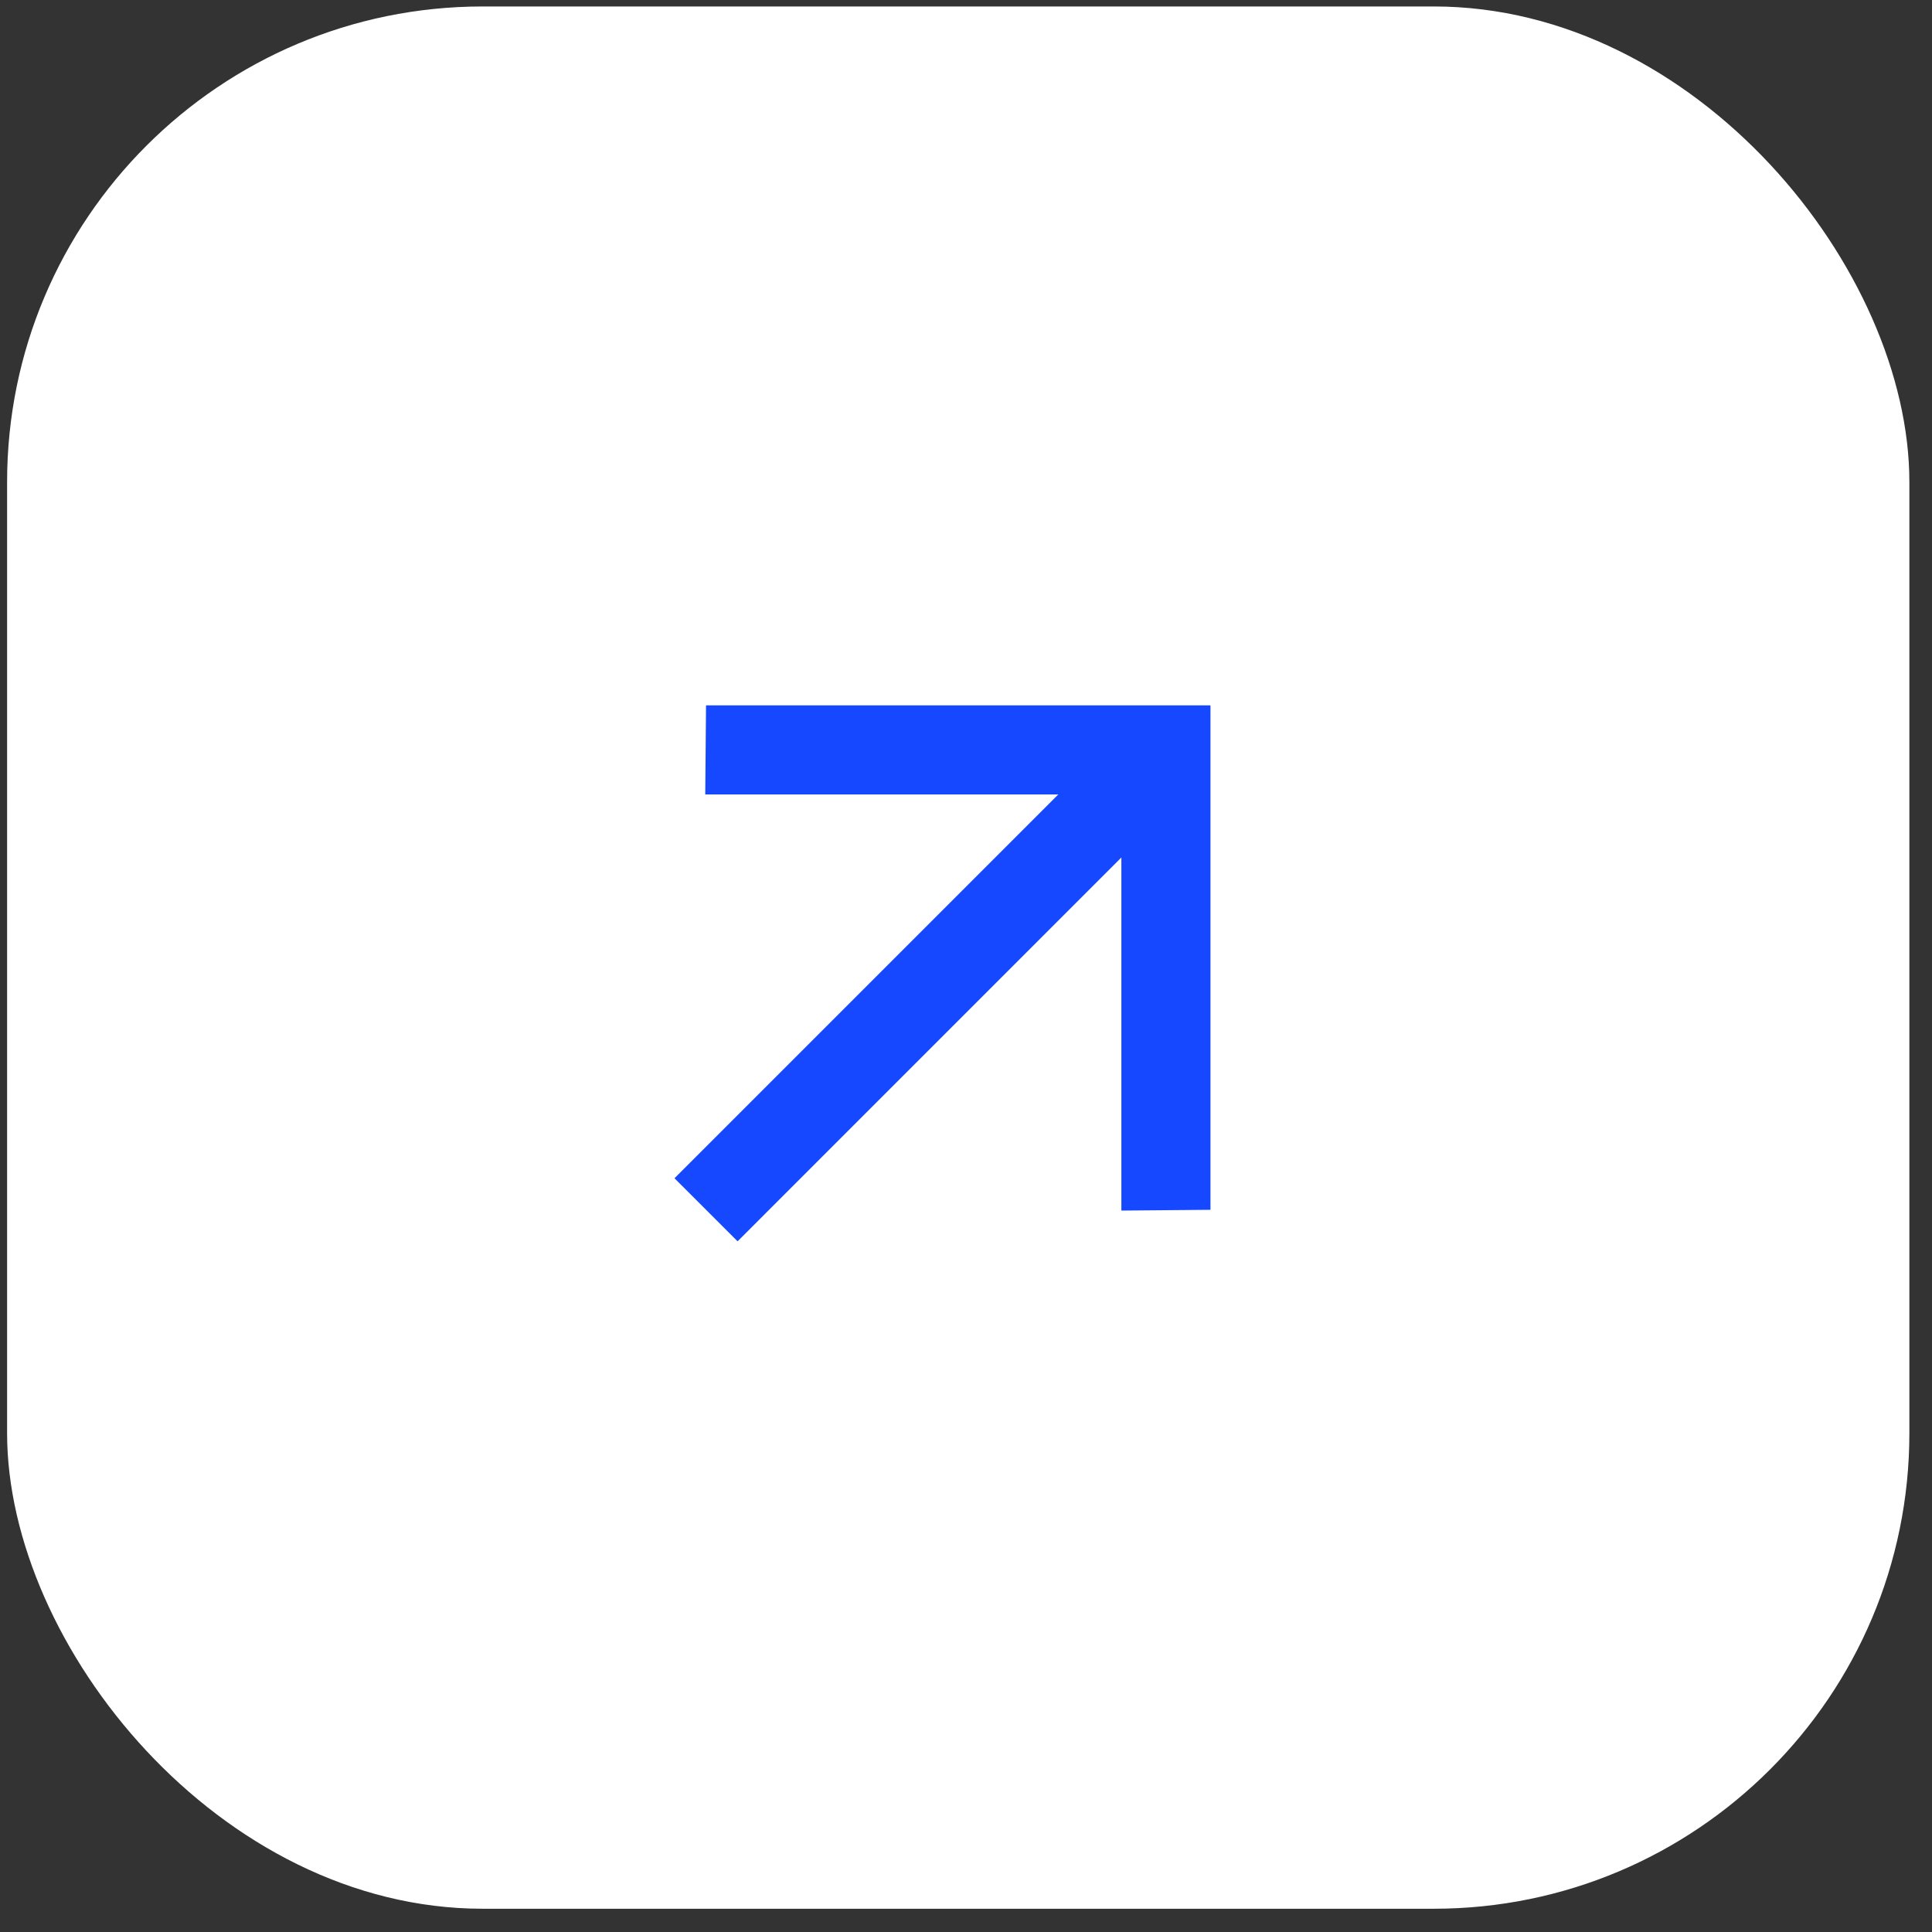
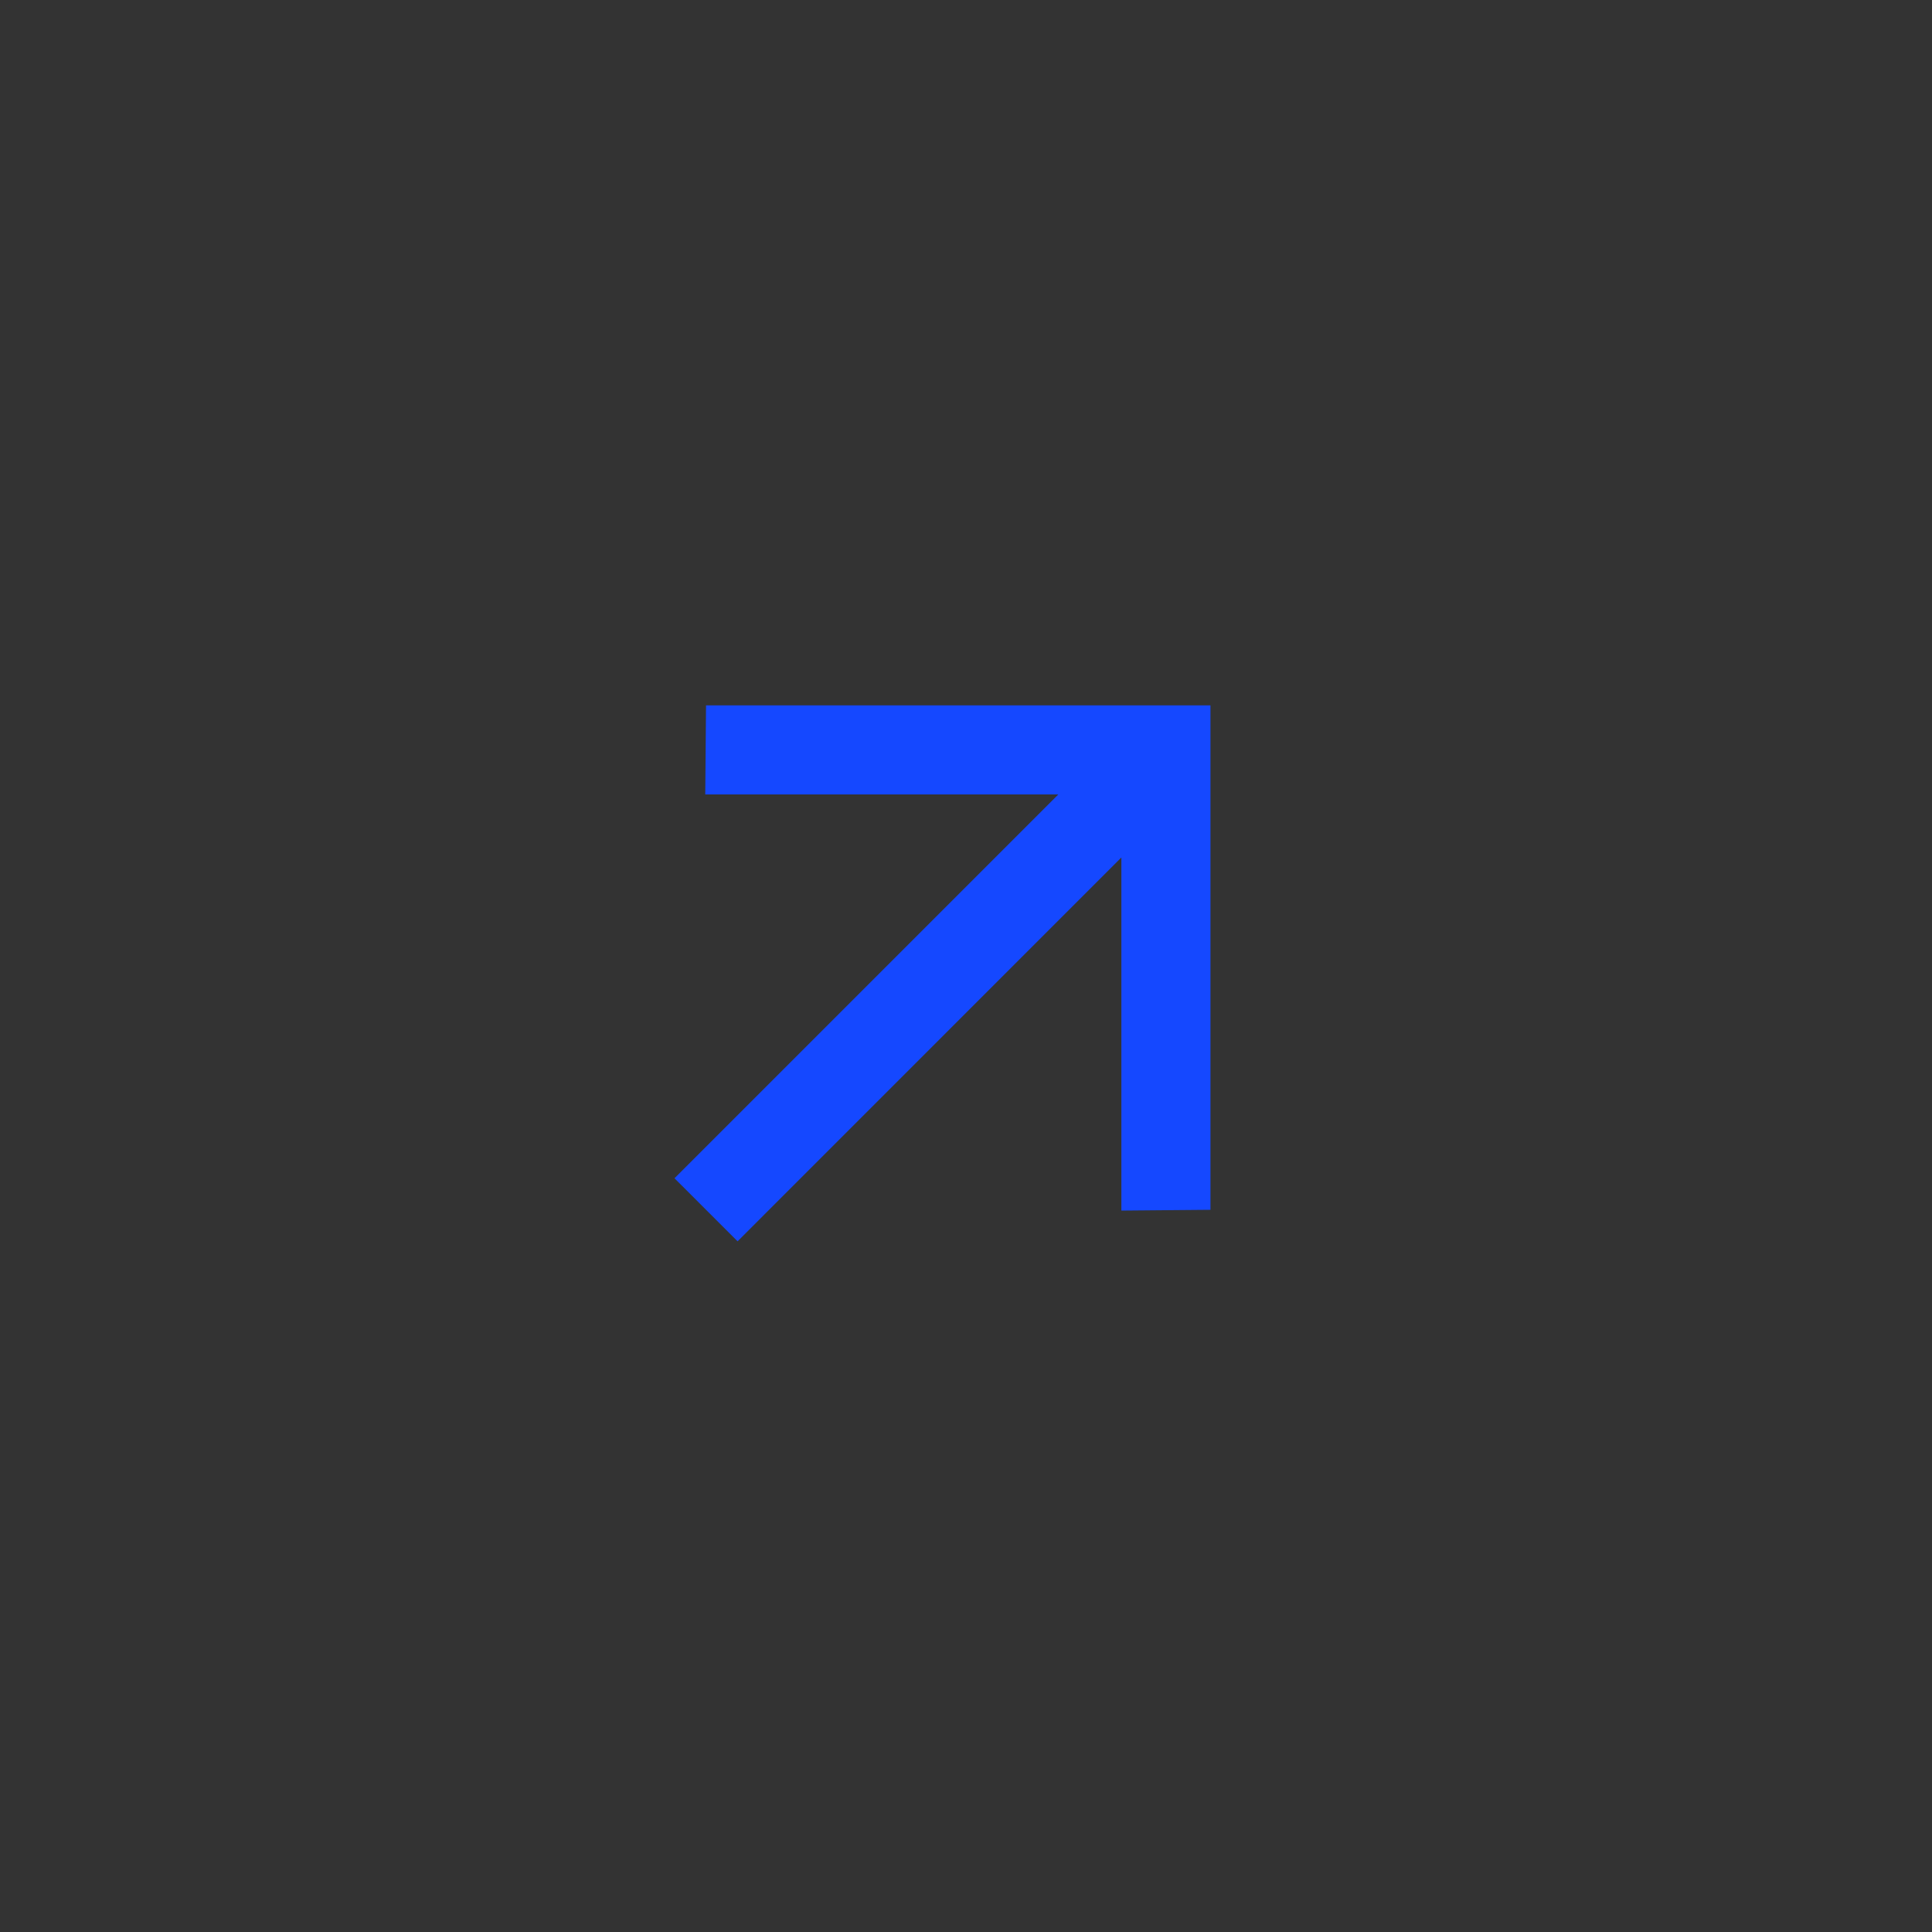
<svg xmlns="http://www.w3.org/2000/svg" width="52" height="52" viewBox="0 0 52 52" fill="none">
  <rect x="0" y="0" width="52" height="52" fill="#333333" stroke="none" />
-   <rect x="0.191" y="0.174" width="51.2" height="51.2" rx="12.8" fill="white" />
  <path d="M30.182 23.079L19.852 33.41L18.154 31.713L28.485 21.382L18.982 21.382L19.003 18.985H32.58V32.562L30.182 32.583L30.182 23.079Z" fill="#1548FF" />
</svg>